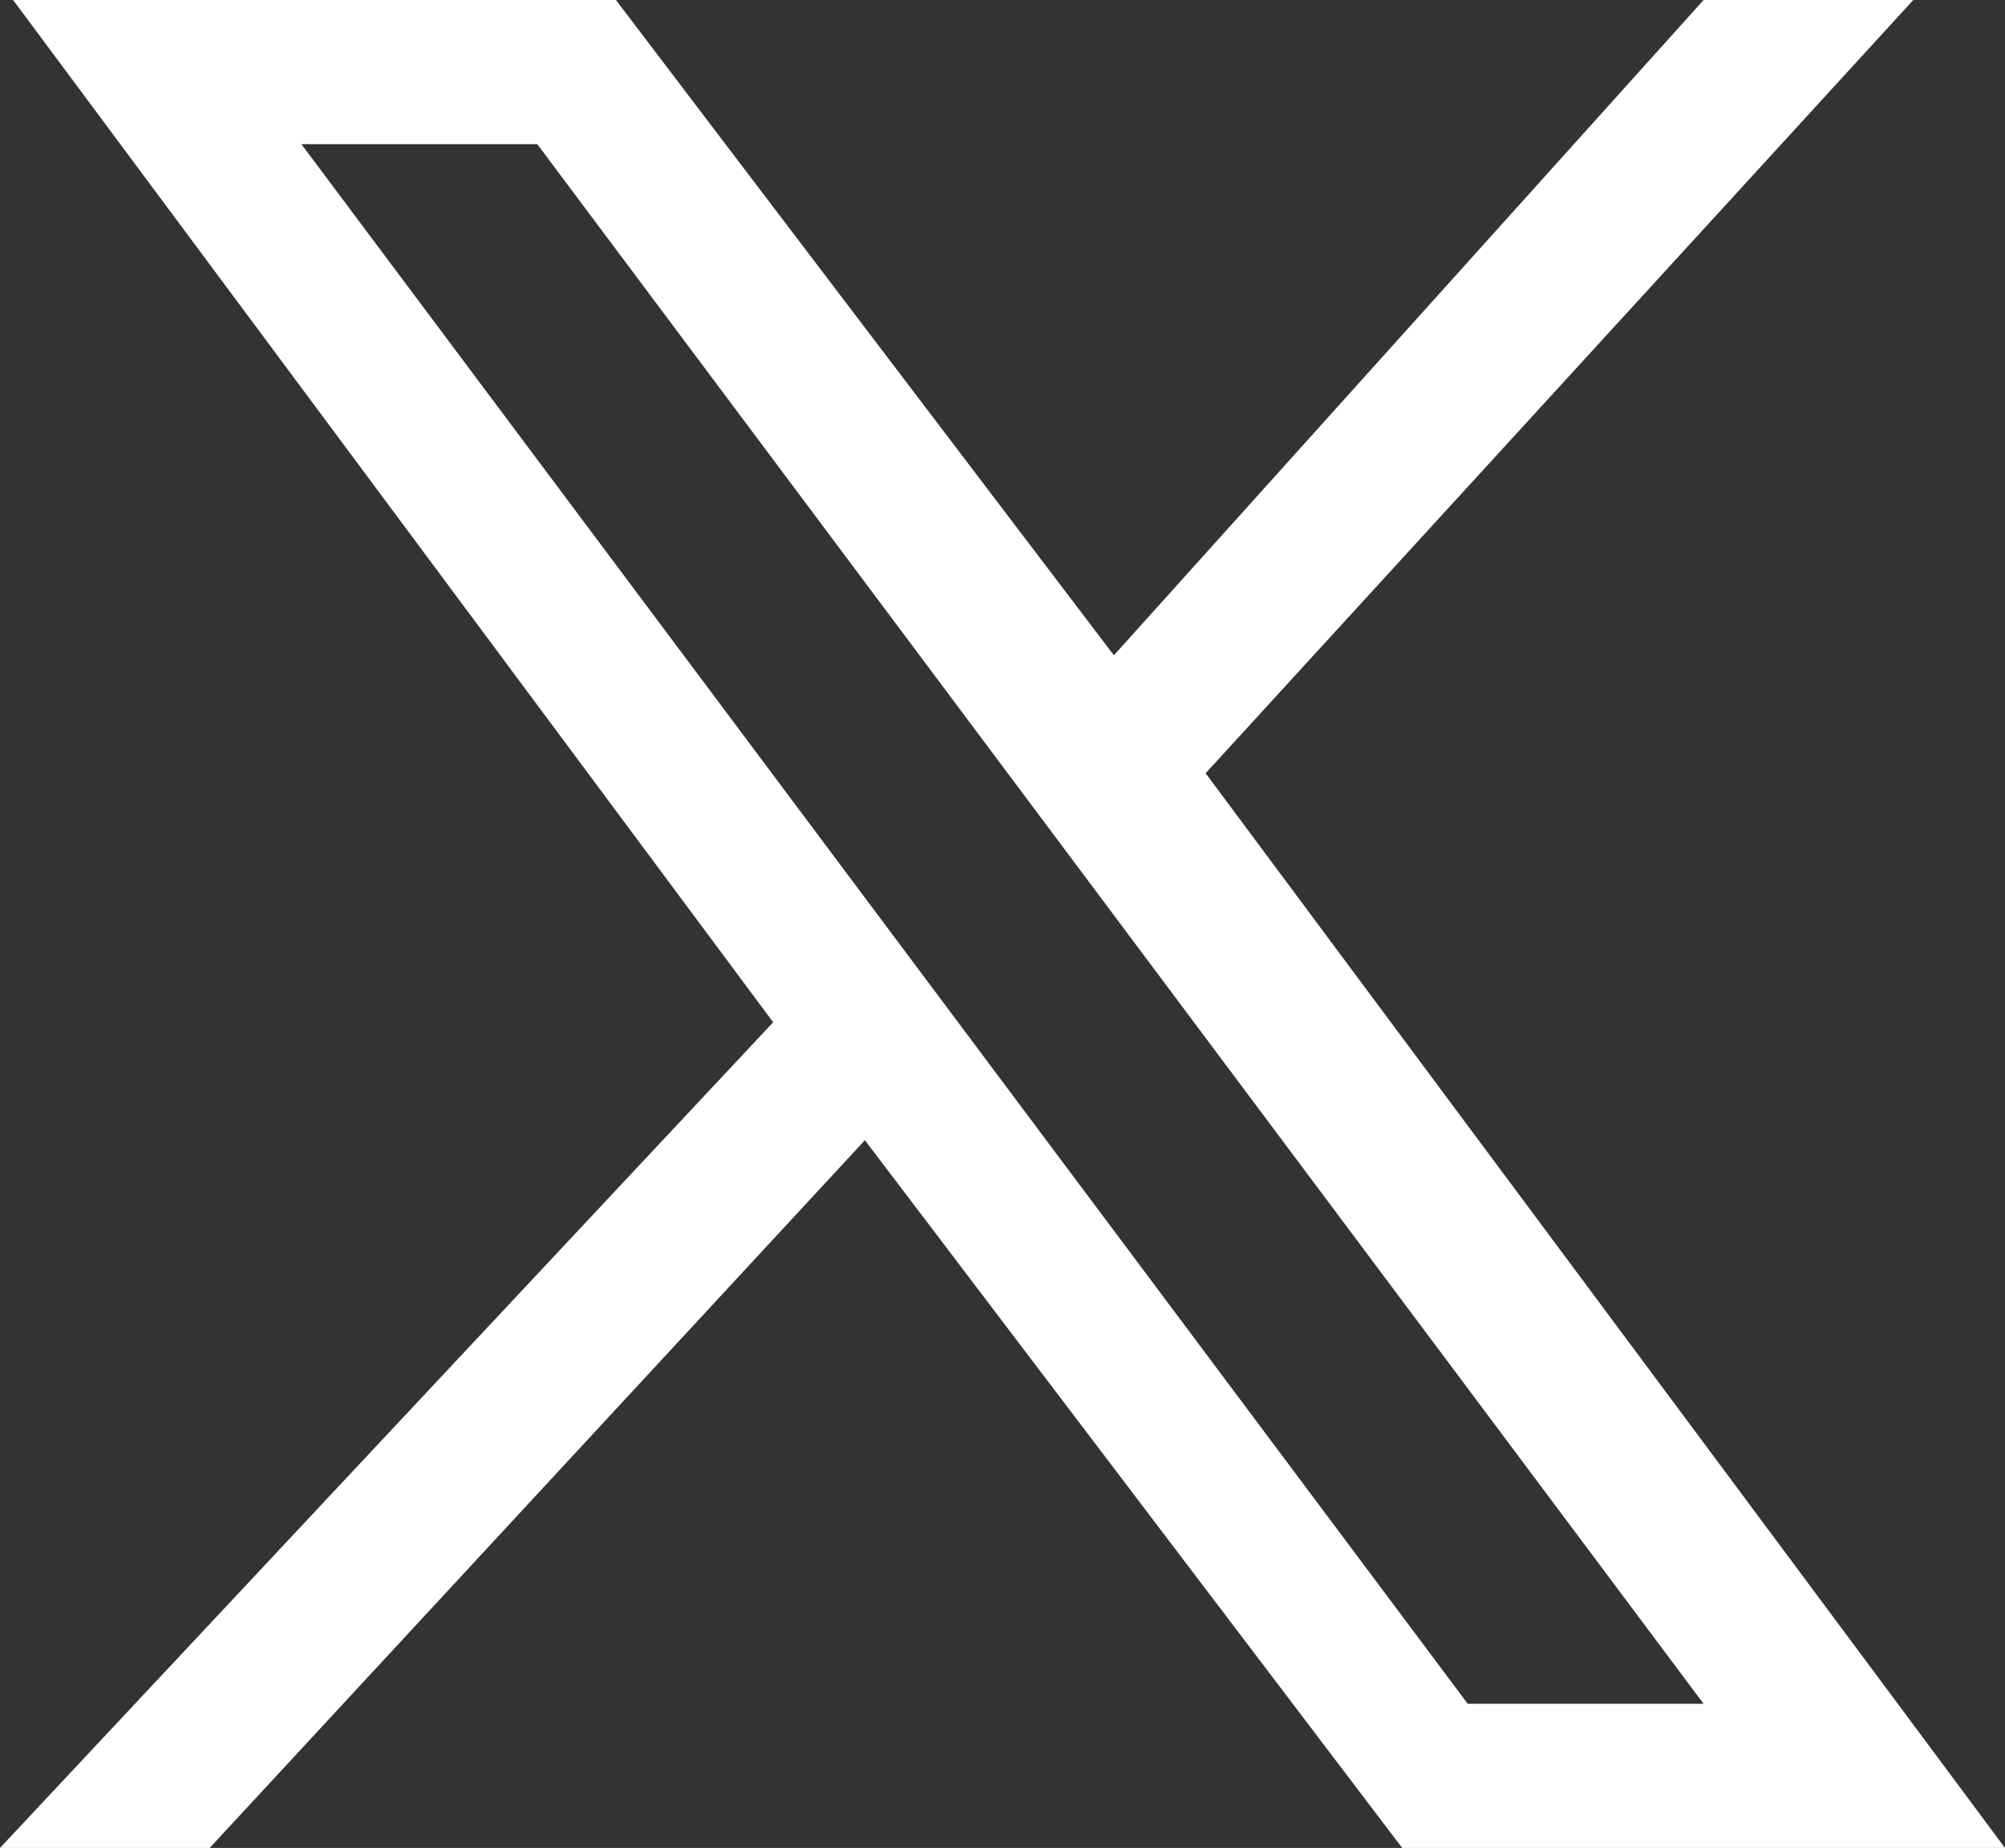
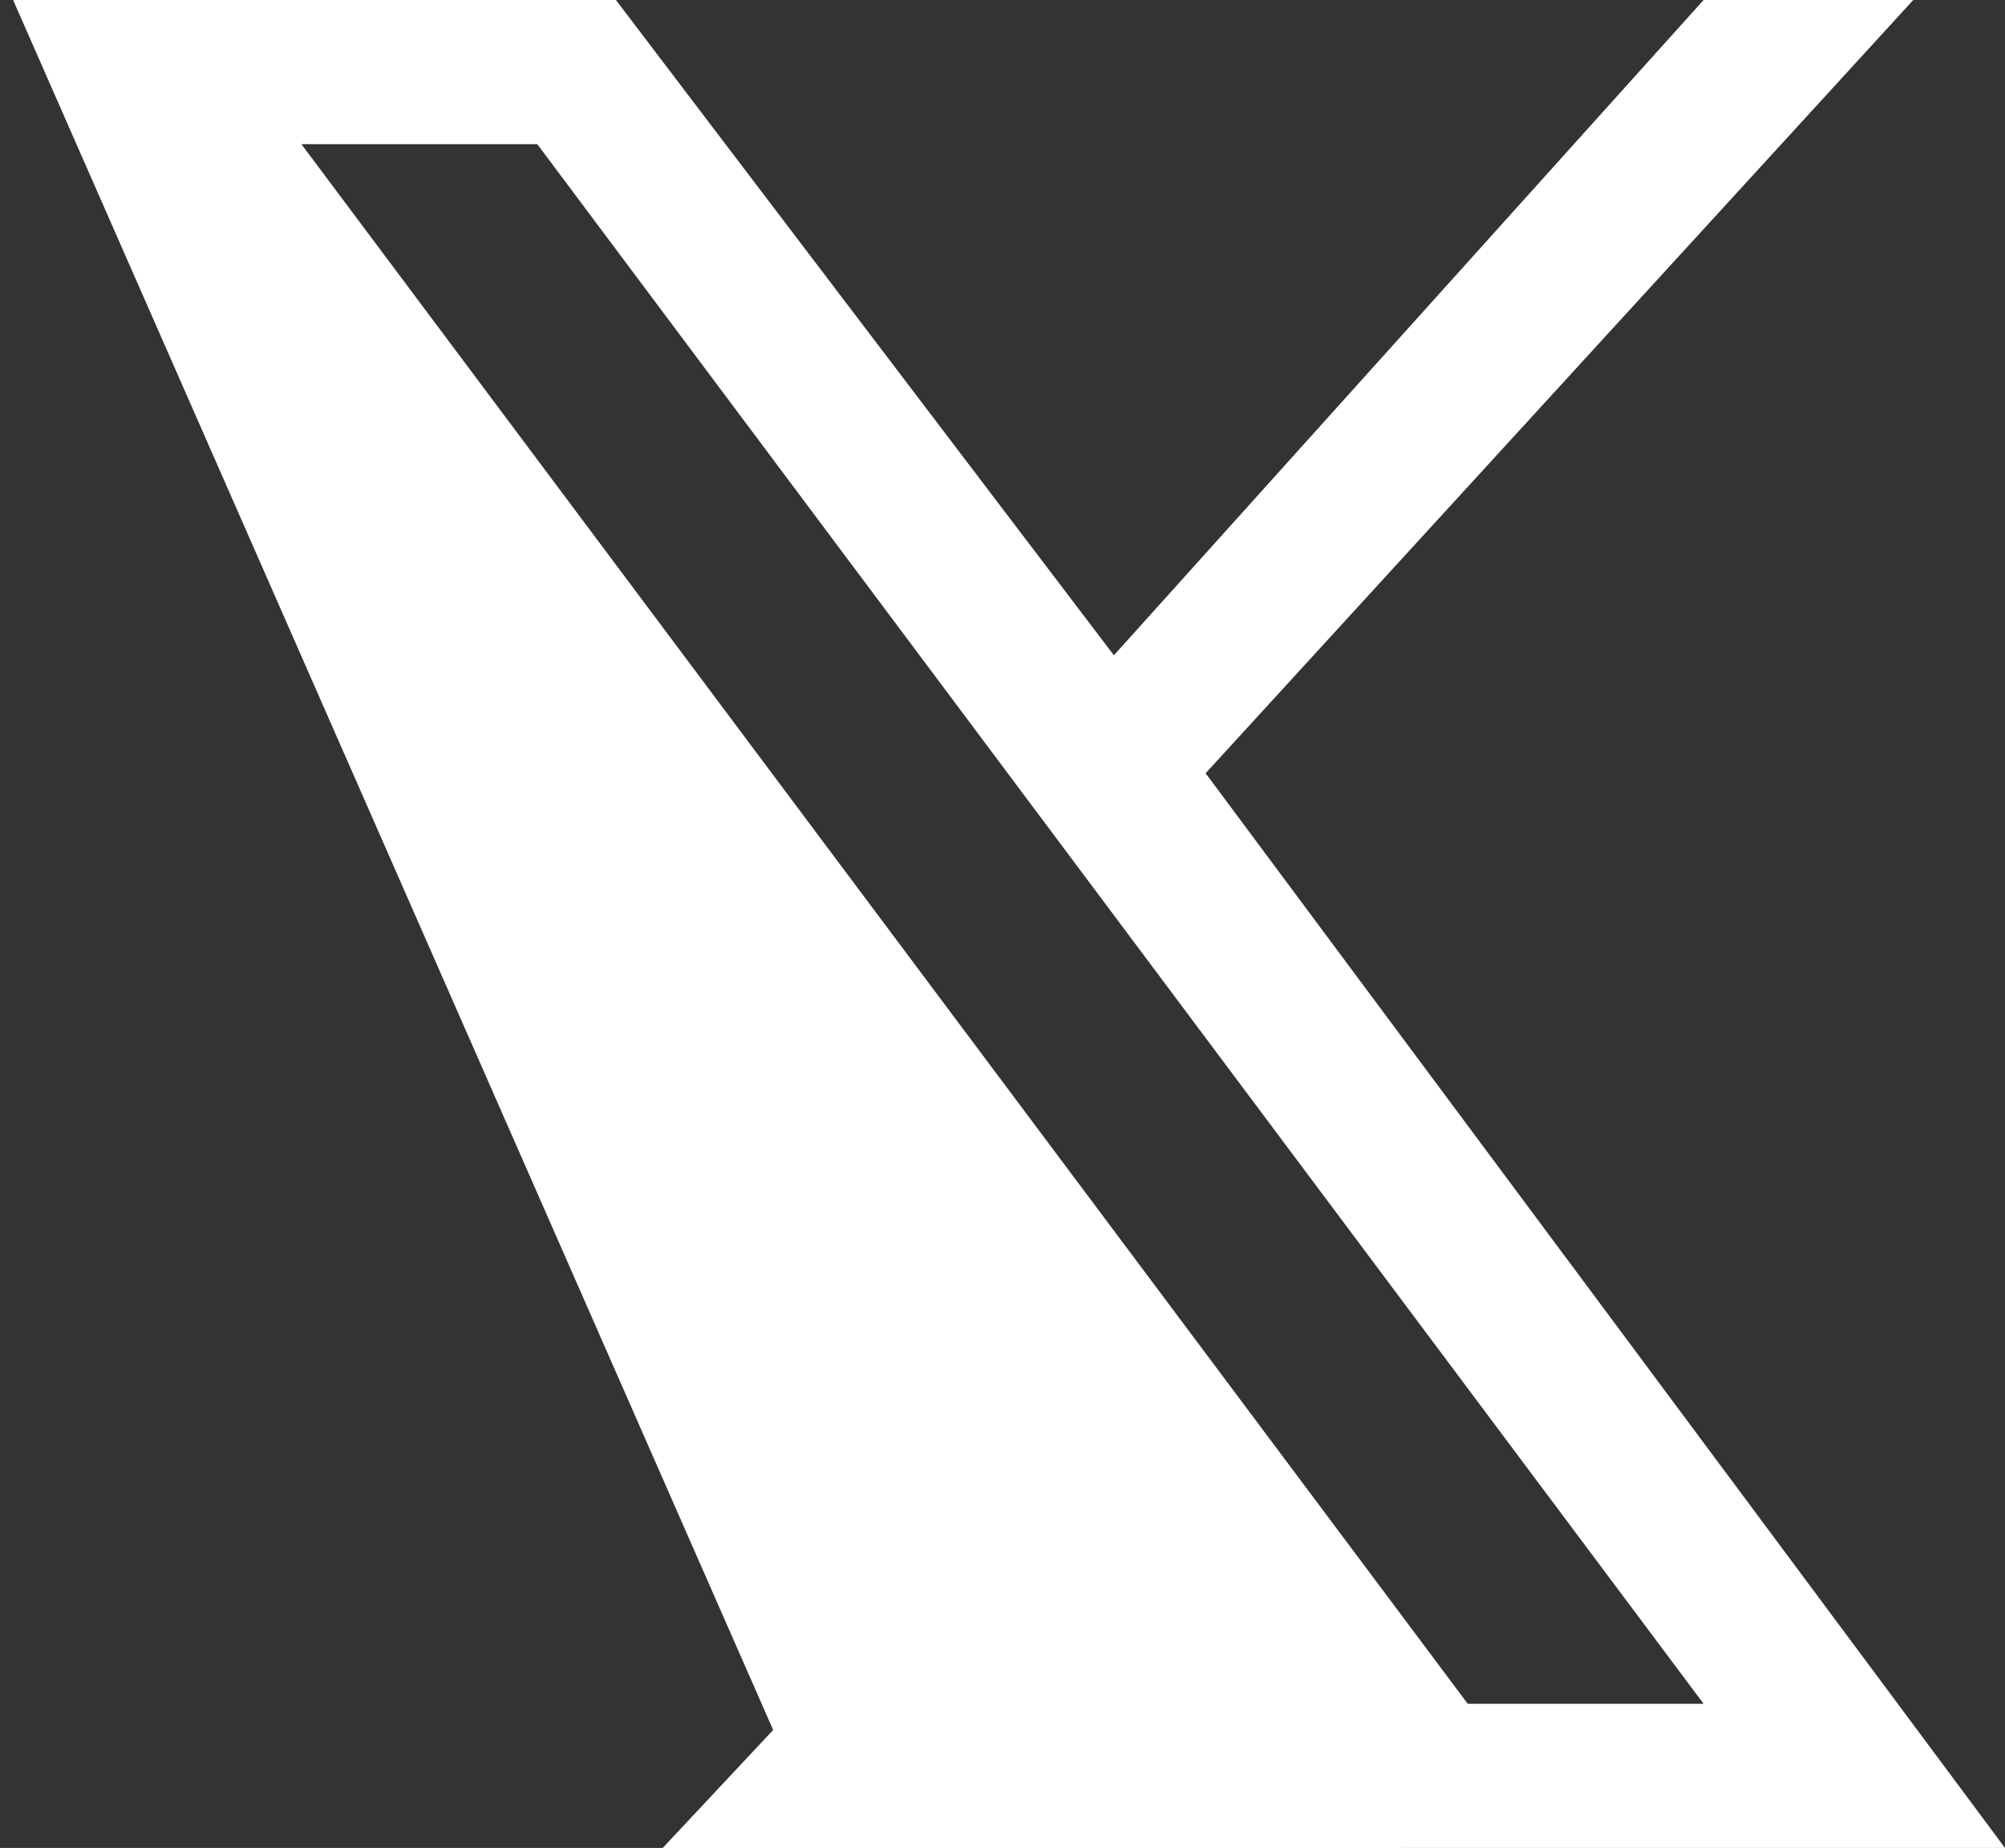
<svg xmlns="http://www.w3.org/2000/svg" version="1.2" baseProfile="tiny" id="Layer_1" x="0px" y="0px" viewBox="0 0 15.3 14.1" overflow="visible" xml:space="preserve">
  <rect x="0" y="0" width="15.3" height="14.1" fill="#333333" stroke="none" />
-   <path fill="#FFFFFF" d="M10.7,14.1L6.6,8.7l-5,5.4l-1.4,0H0l5.9-6.3L0.1,0h4.6l3.8,5L13,0l1.4,0h0.2L9.2,5.9l6.1,8.2H10.7z M11.2,13  l1.8,0L4.1,1.1l-1.8,0L11.2,13z" />
+   <path fill="#FFFFFF" d="M10.7,14.1l-5,5.4l-1.4,0H0l5.9-6.3L0.1,0h4.6l3.8,5L13,0l1.4,0h0.2L9.2,5.9l6.1,8.2H10.7z M11.2,13  l1.8,0L4.1,1.1l-1.8,0L11.2,13z" />
</svg>